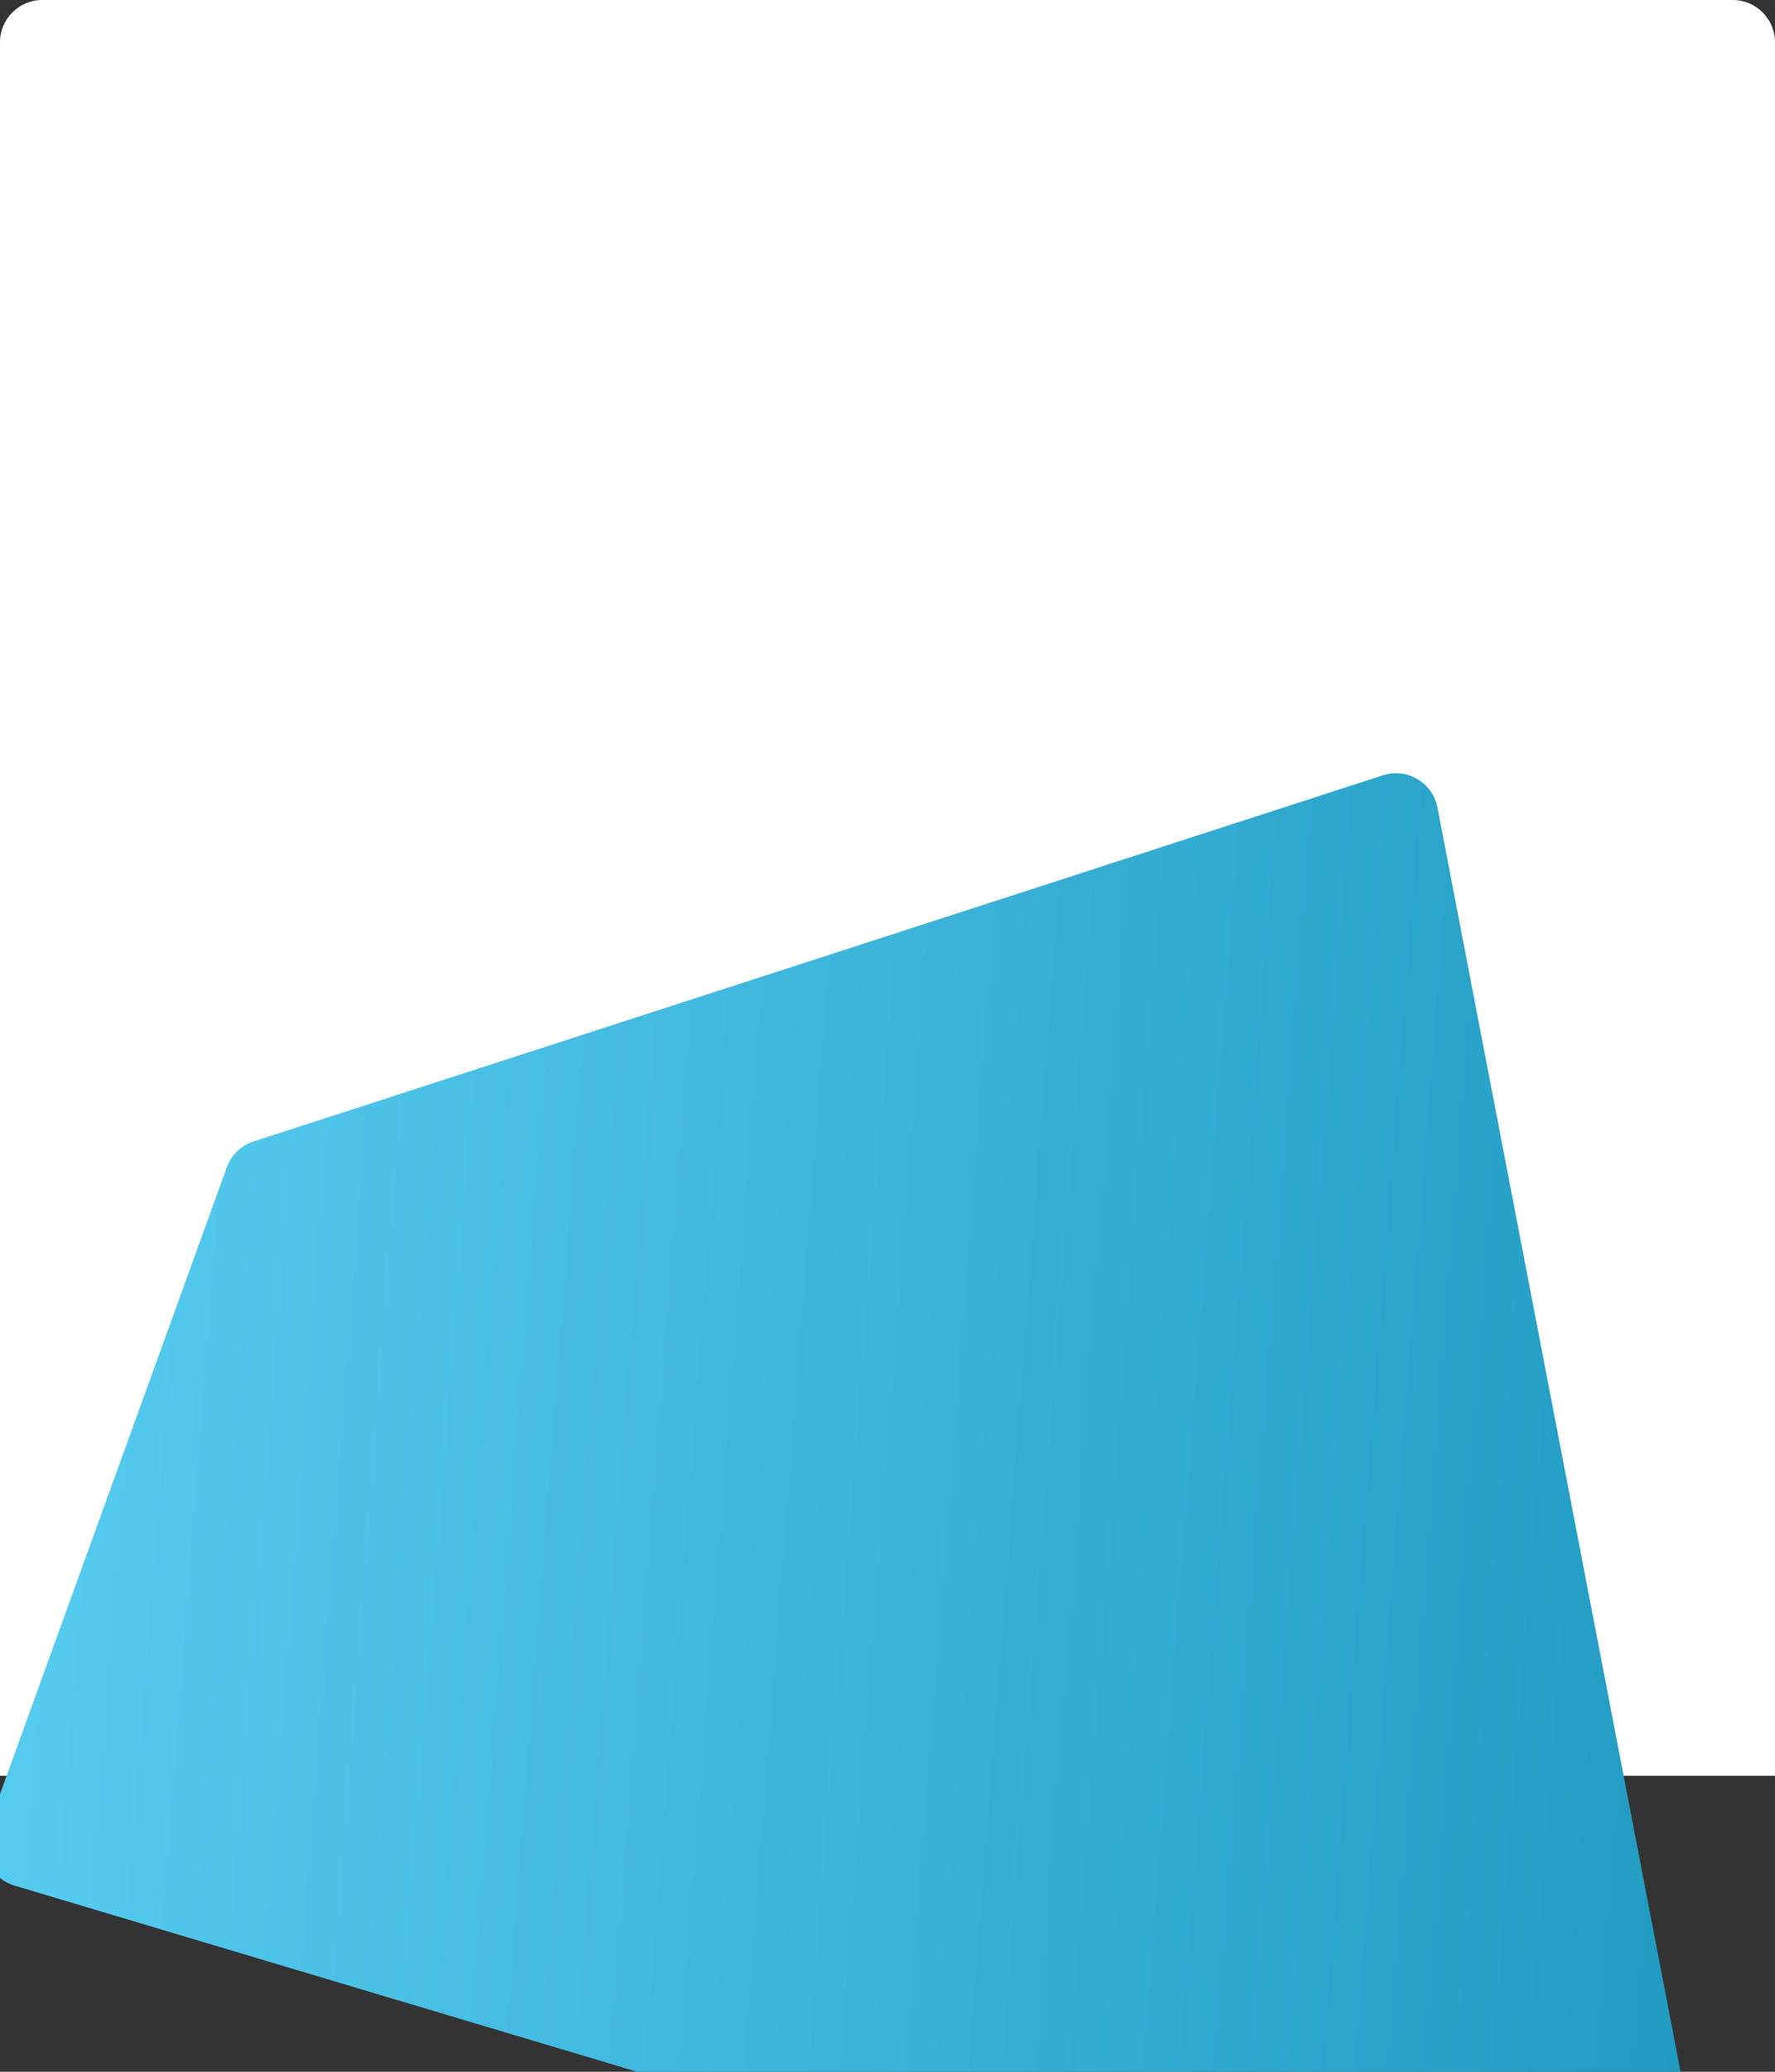
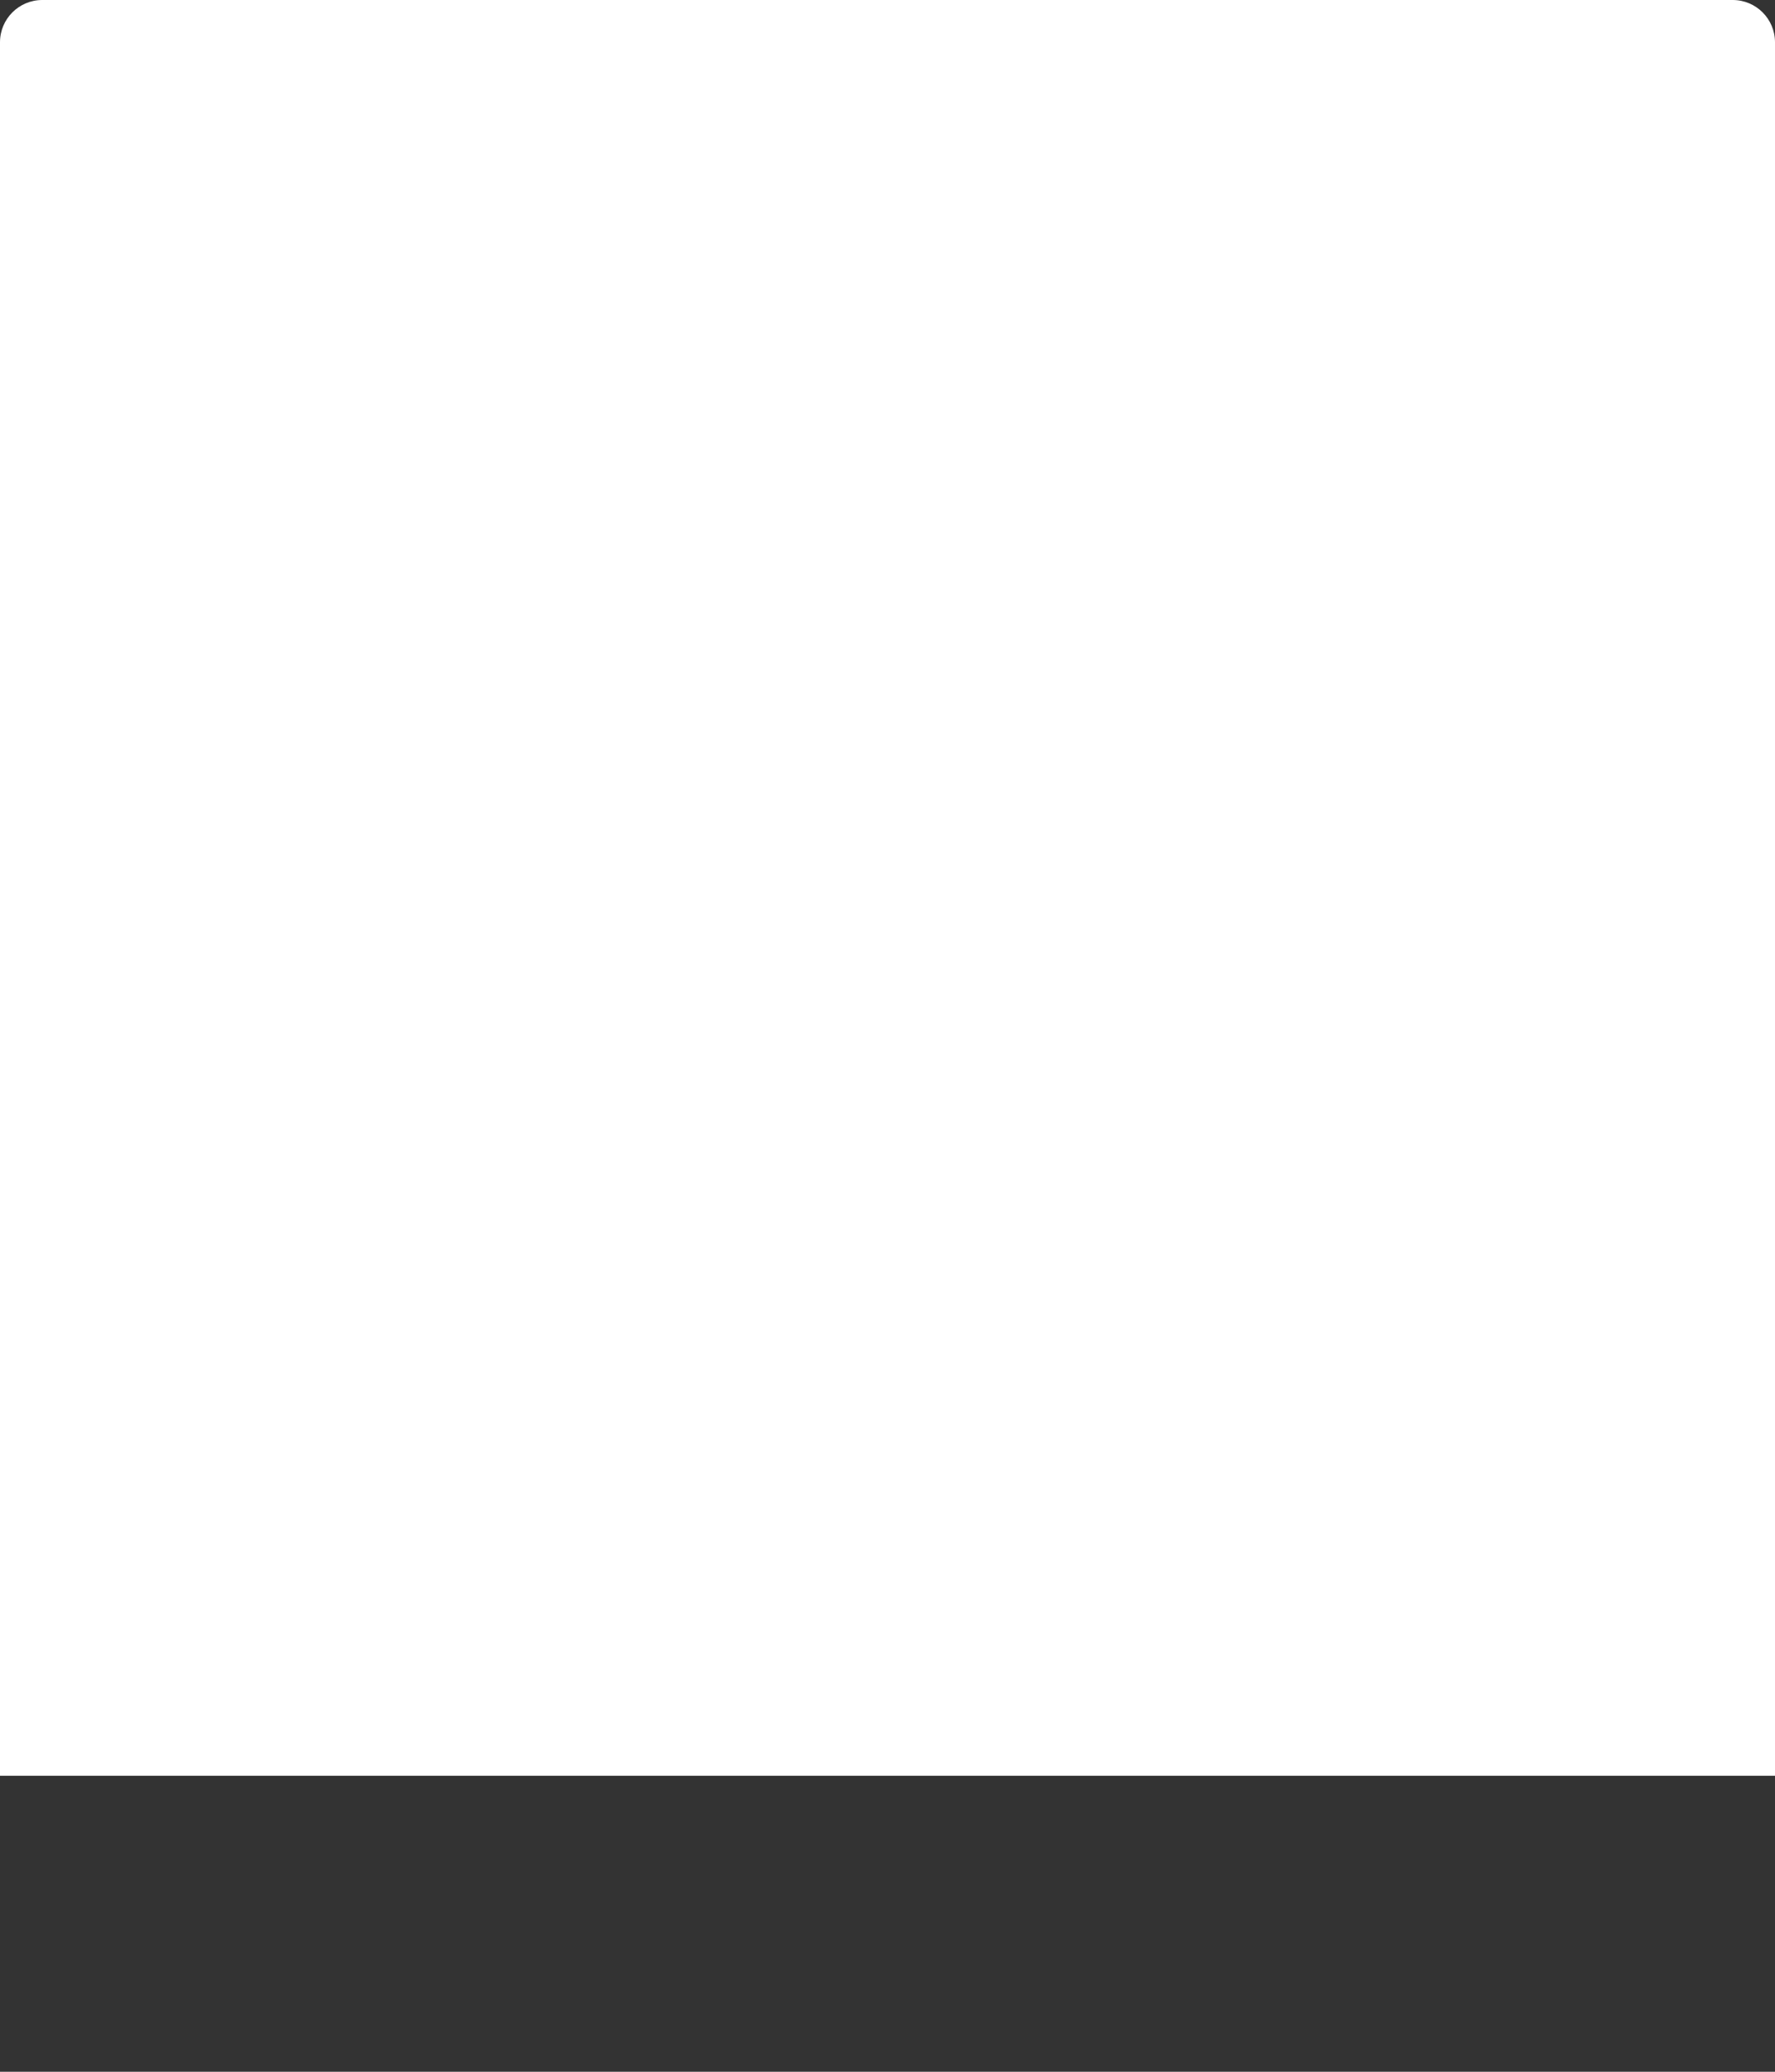
<svg xmlns="http://www.w3.org/2000/svg" width="336" height="392" viewBox="0 0 336 392" fill="none">
  <rect x="0" y="0" width="336" height="392" fill="#333333" stroke="none" />
  <path d="M0 8C0 3.582 3.582 0 8 0H328C332.418 0 336 3.582 336 8V336H0V8Z" fill="white" />
-   <path d="M-2.503 346.383L42.937 220.862C43.778 218.54 45.644 216.737 47.993 215.975L261.779 146.697C266.354 145.215 271.193 148.074 272.101 152.796L327.684 441.703C328.819 447.601 323.292 452.599 317.537 450.879L2.728 356.771C-1.677 355.454 -4.068 350.705 -2.503 346.383Z" fill="url(#paint0_linear_1902_198439)" />
  <defs>
    <linearGradient id="paint0_linear_1902_198439" x1="0.646" y1="276.163" x2="405.906" y2="307.432" gradientUnits="userSpaceOnUse">
      <stop stop-color="#57CCF1" />
      <stop offset="1" stop-color="#148FB6" />
    </linearGradient>
  </defs>
</svg>